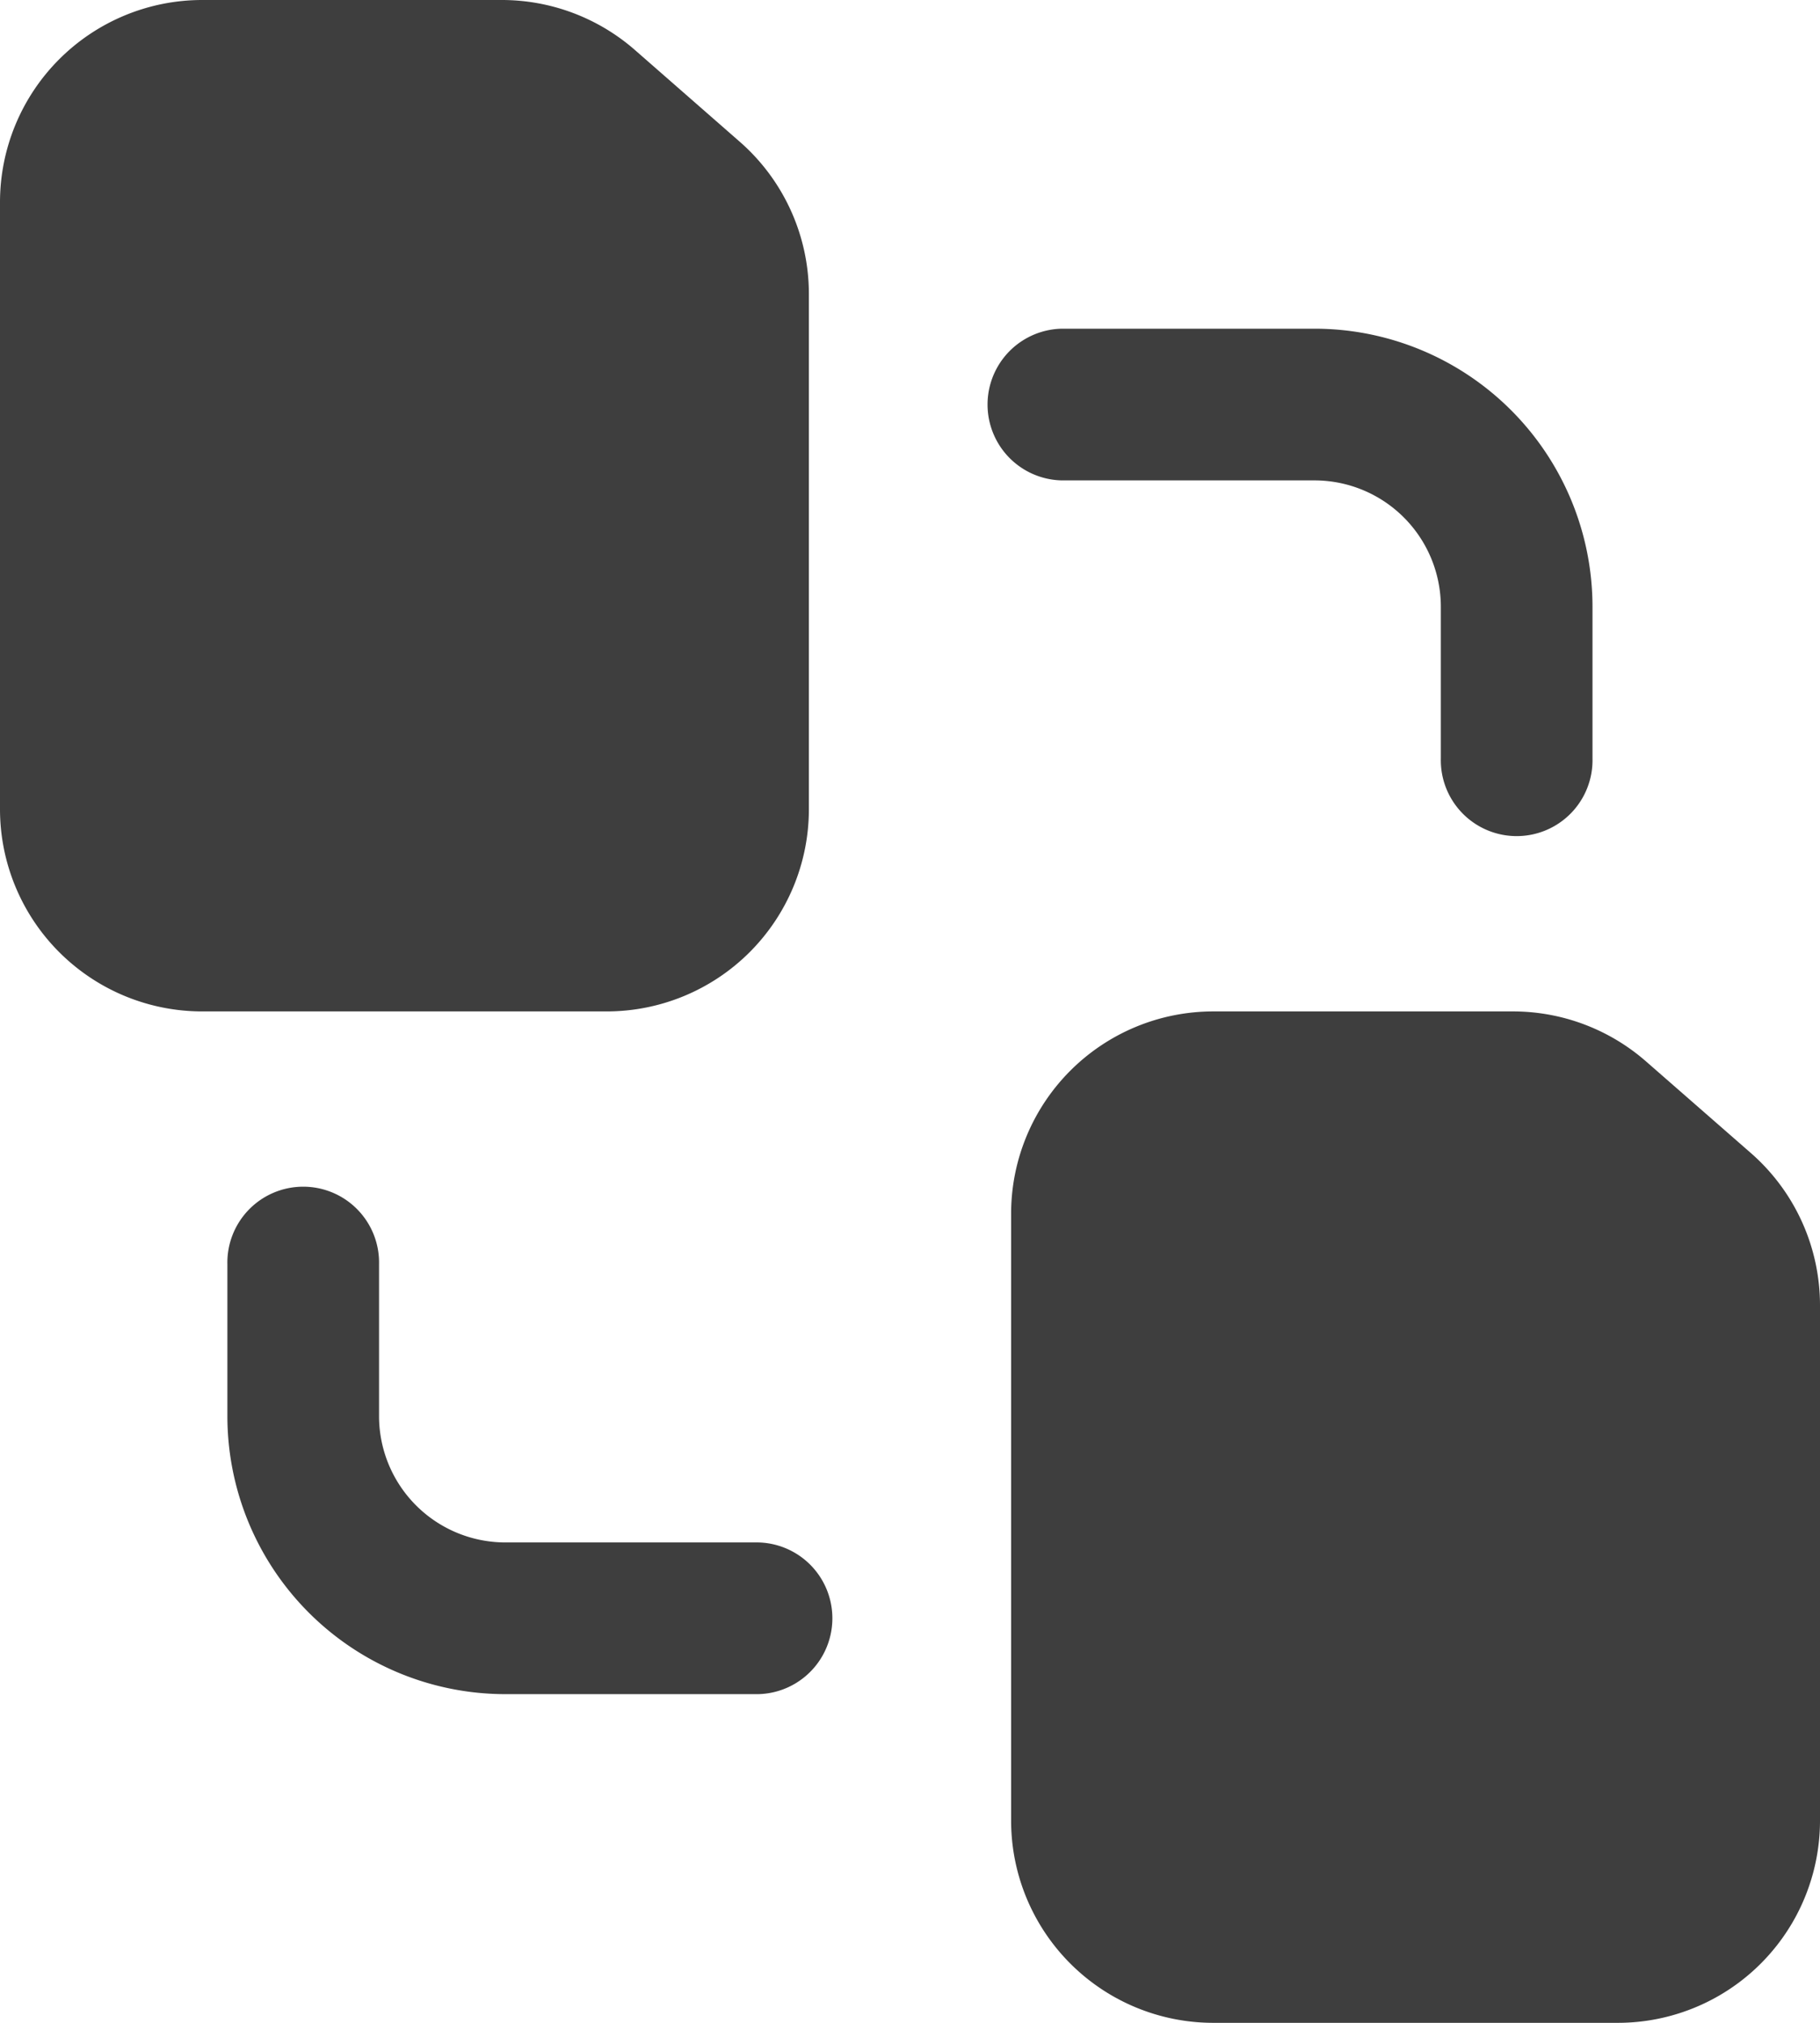
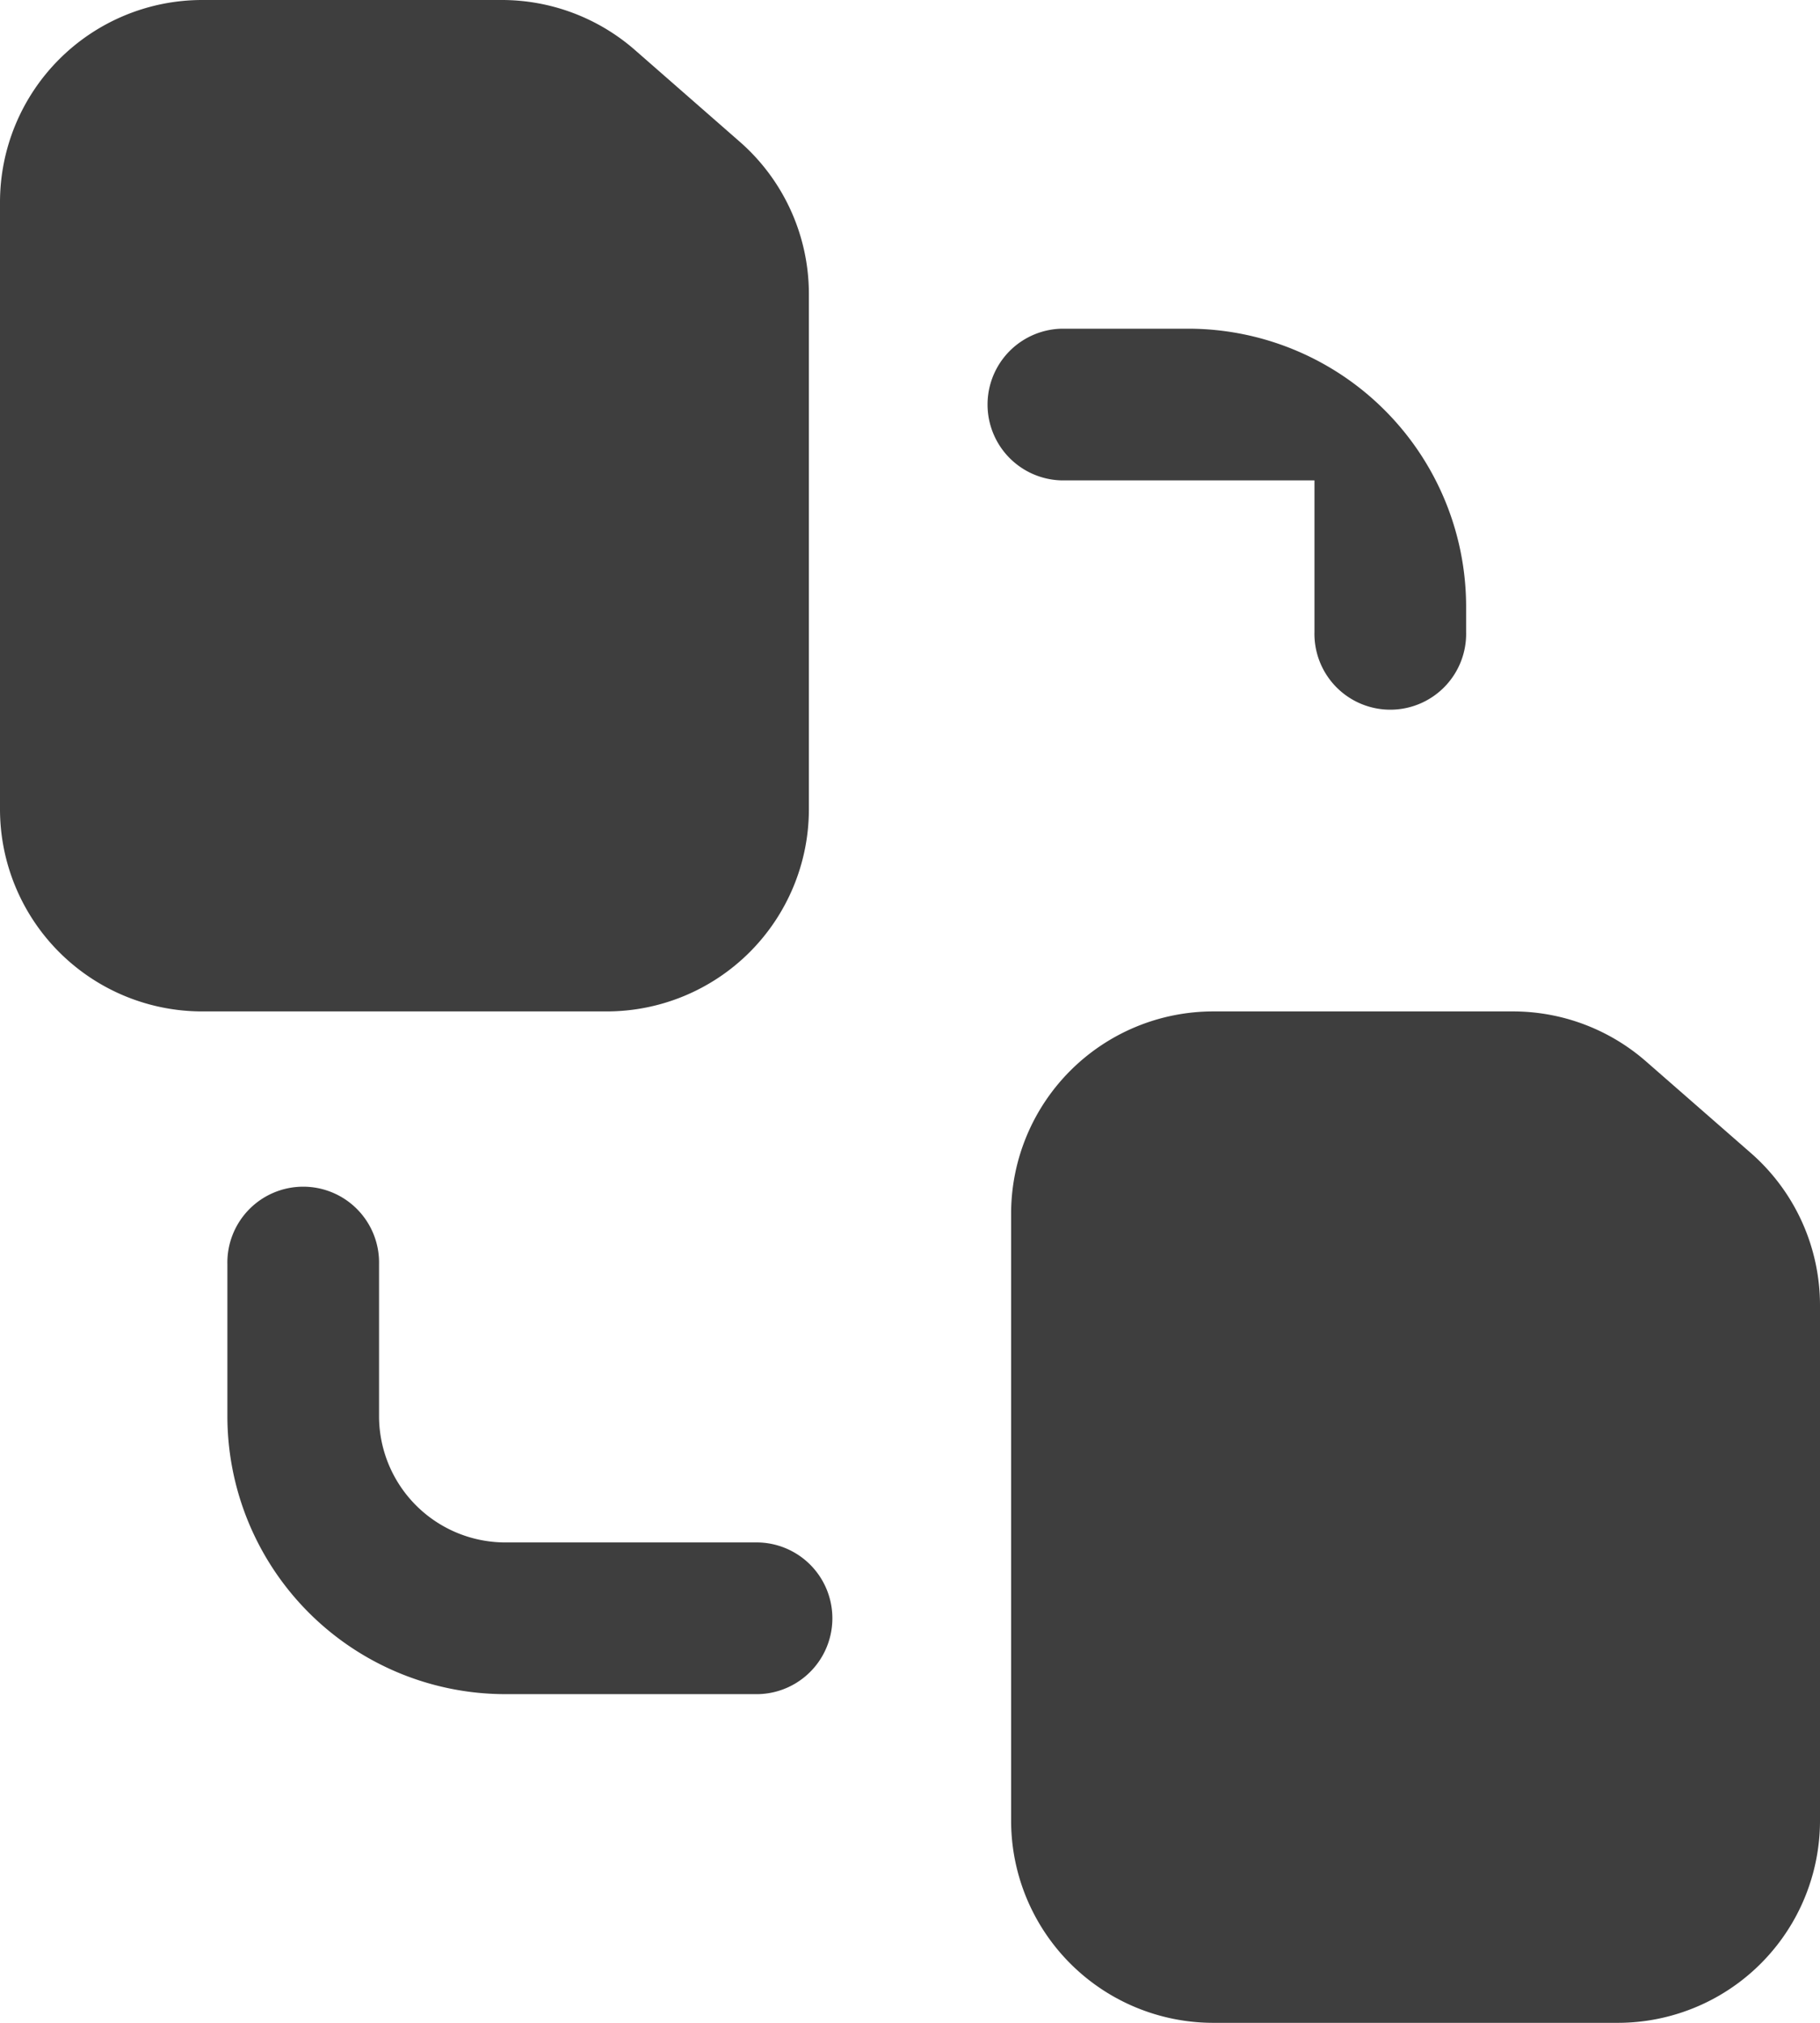
<svg xmlns="http://www.w3.org/2000/svg" id="files_sharing" data-name="files sharing" width="46.575" height="51.75" viewBox="0 0 46.575 51.75">
-   <path id="Combo_shape" data-name="Combo shape" d="M0,20.7V5.175A5.175,5.175,0,0,1,5.175,0h7.666a5.175,5.175,0,0,1,3.408,1.28l2.684,2.348A5.175,5.175,0,0,1,20.7,7.523V20.7a5.175,5.175,0,0,1-5.175,5.175H5.175A5.175,5.175,0,0,1,0,20.7ZM25.875,46.575V31.05a5.175,5.175,0,0,1,5.175-5.175h7.666a5.175,5.175,0,0,1,3.408,1.28L44.808,29.5A5.175,5.175,0,0,1,46.575,33.4V46.575A5.175,5.175,0,0,1,41.4,51.75H31.05A5.175,5.175,0,0,1,25.875,46.575ZM27.169,8.409a1.941,1.941,0,0,0,0,3.881h6.469a3.234,3.234,0,0,1,3.234,3.234v3.881a1.941,1.941,0,1,0,3.881,0V15.525a7.116,7.116,0,0,0-7.116-7.116ZM9.7,32.344a1.941,1.941,0,1,0-3.881,0v3.881a7.116,7.116,0,0,0,7.116,7.116h6.469a1.941,1.941,0,0,0,0-3.881H12.937A3.234,3.234,0,0,1,9.7,36.225Z" fill="#3e3e3e" fill-rule="evenodd" />
+   <path id="Combo_shape" data-name="Combo shape" d="M0,20.7V5.175A5.175,5.175,0,0,1,5.175,0h7.666a5.175,5.175,0,0,1,3.408,1.28l2.684,2.348A5.175,5.175,0,0,1,20.7,7.523V20.7a5.175,5.175,0,0,1-5.175,5.175H5.175A5.175,5.175,0,0,1,0,20.7ZM25.875,46.575V31.05a5.175,5.175,0,0,1,5.175-5.175h7.666a5.175,5.175,0,0,1,3.408,1.28L44.808,29.5A5.175,5.175,0,0,1,46.575,33.4V46.575A5.175,5.175,0,0,1,41.4,51.75H31.05A5.175,5.175,0,0,1,25.875,46.575ZM27.169,8.409a1.941,1.941,0,0,0,0,3.881h6.469v3.881a1.941,1.941,0,1,0,3.881,0V15.525a7.116,7.116,0,0,0-7.116-7.116ZM9.7,32.344a1.941,1.941,0,1,0-3.881,0v3.881a7.116,7.116,0,0,0,7.116,7.116h6.469a1.941,1.941,0,0,0,0-3.881H12.937A3.234,3.234,0,0,1,9.7,36.225Z" fill="#3e3e3e" fill-rule="evenodd" />
</svg>